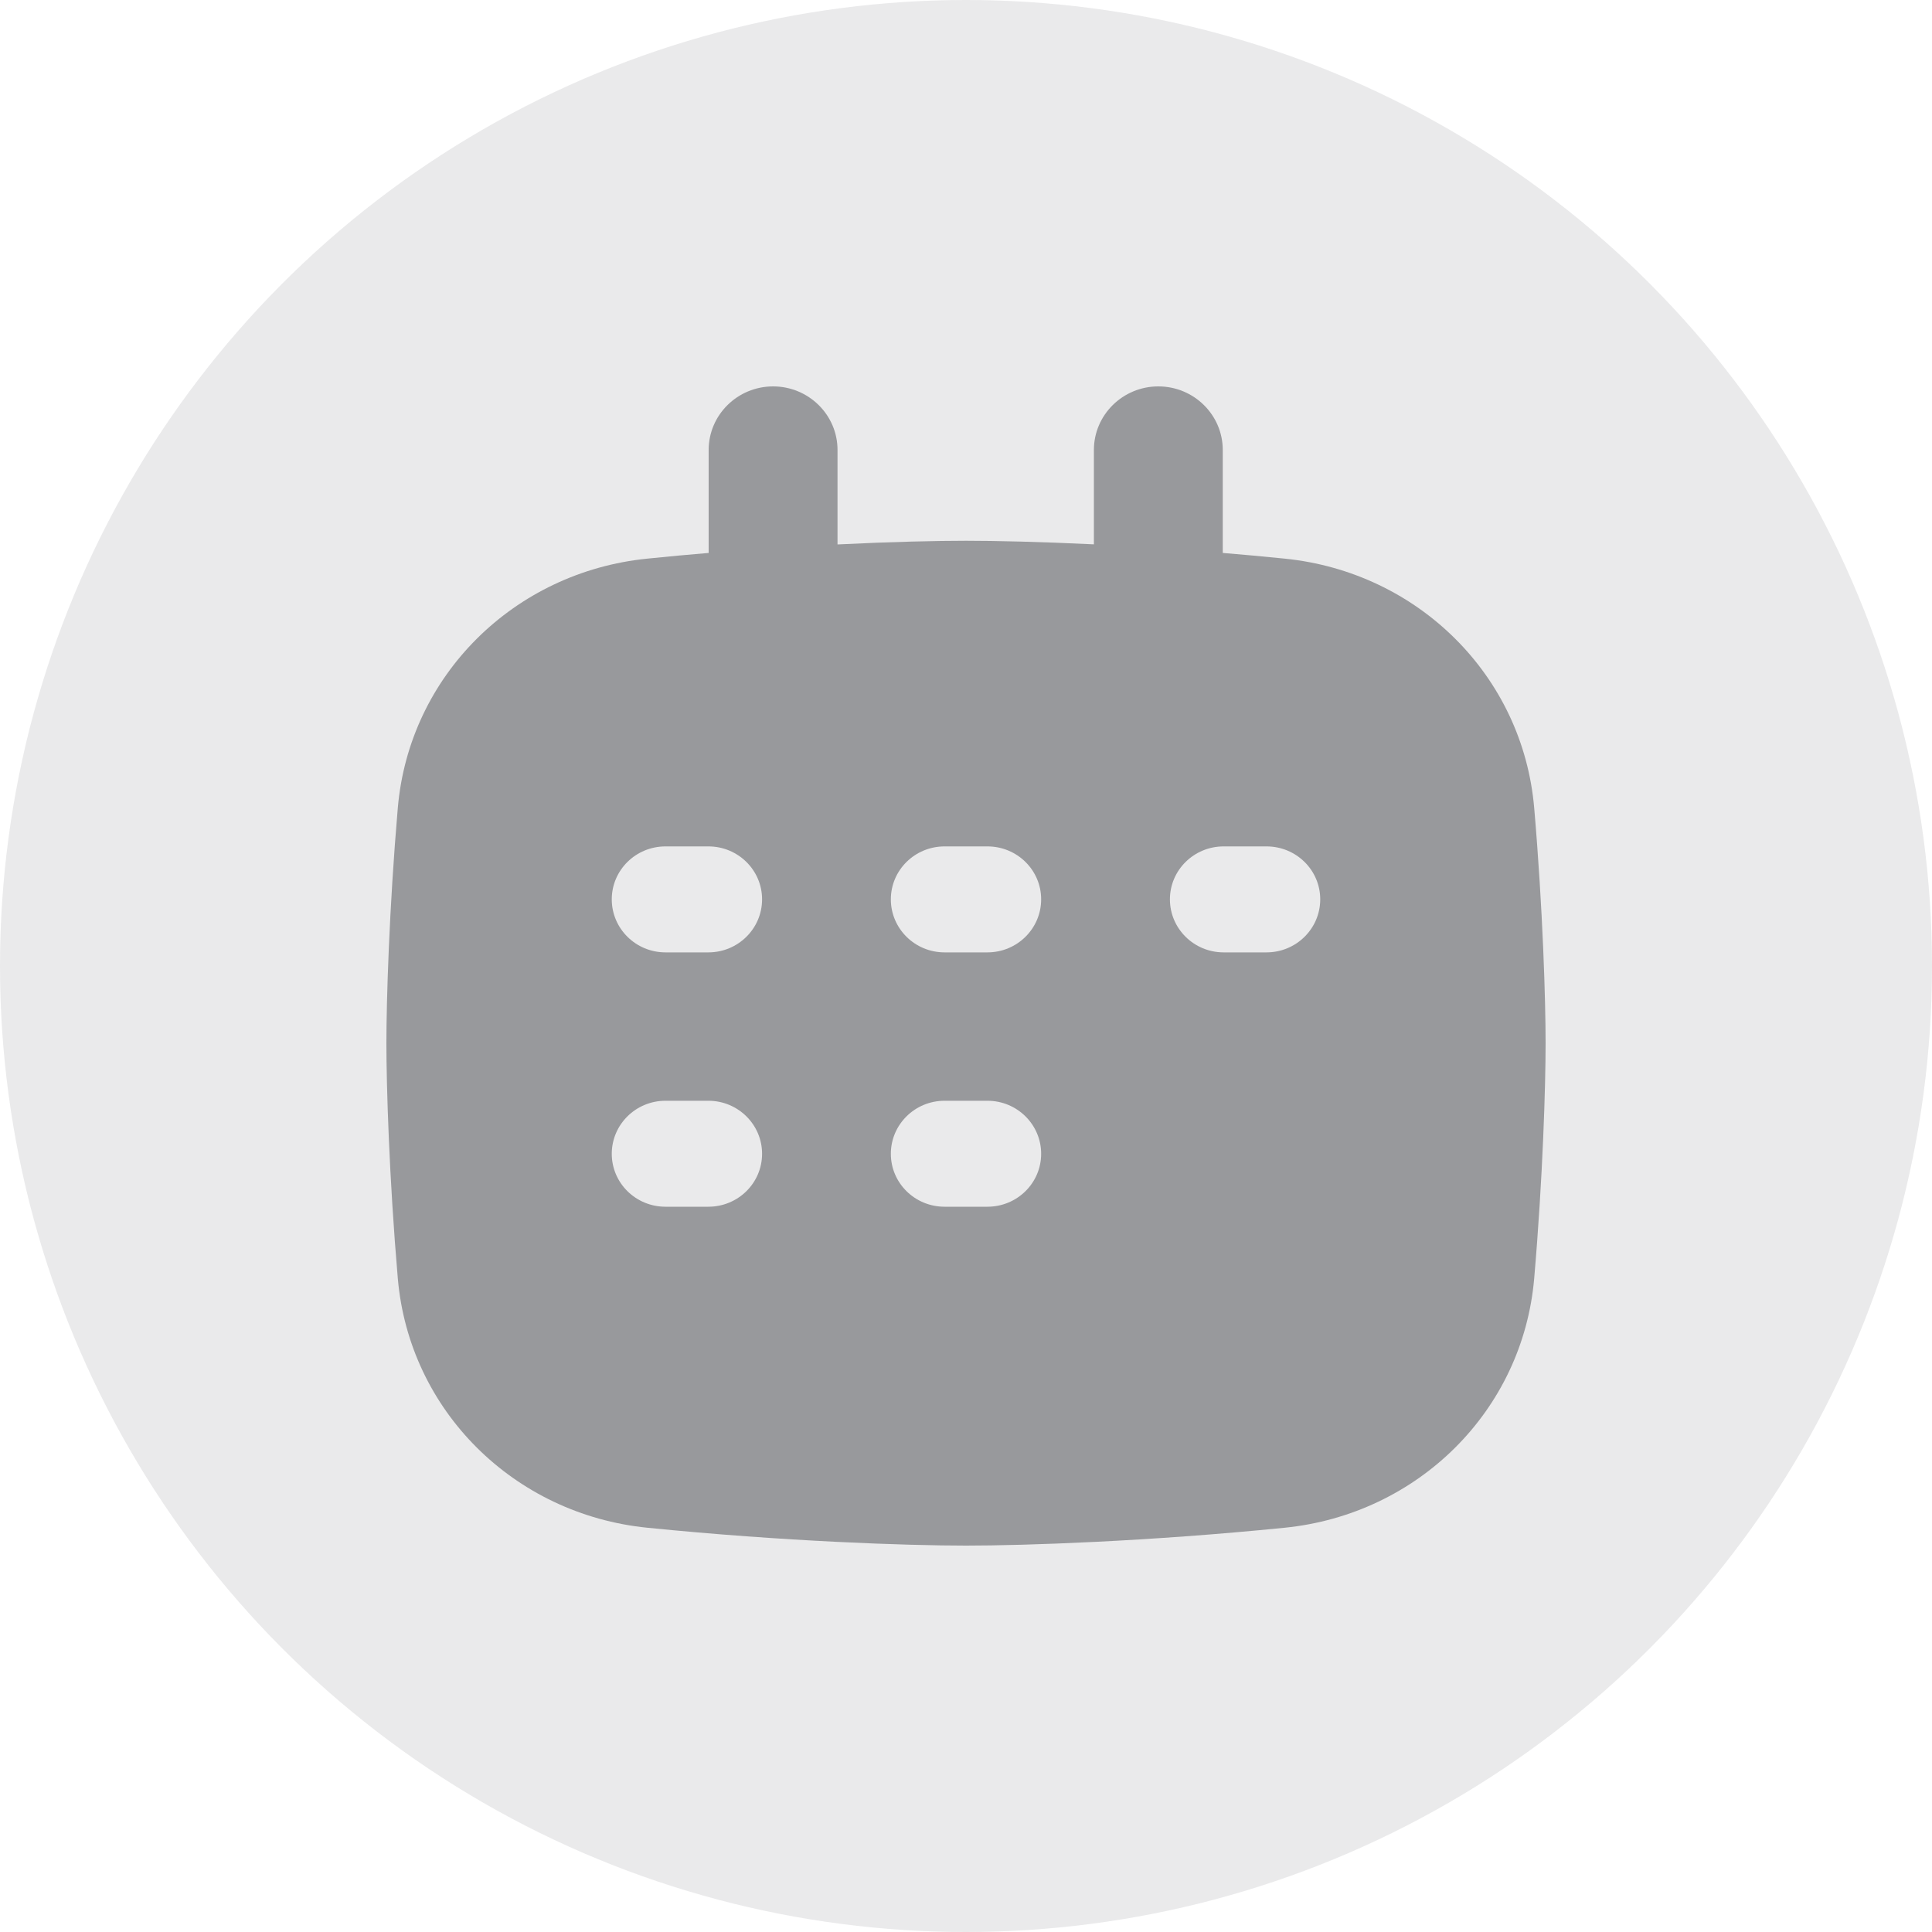
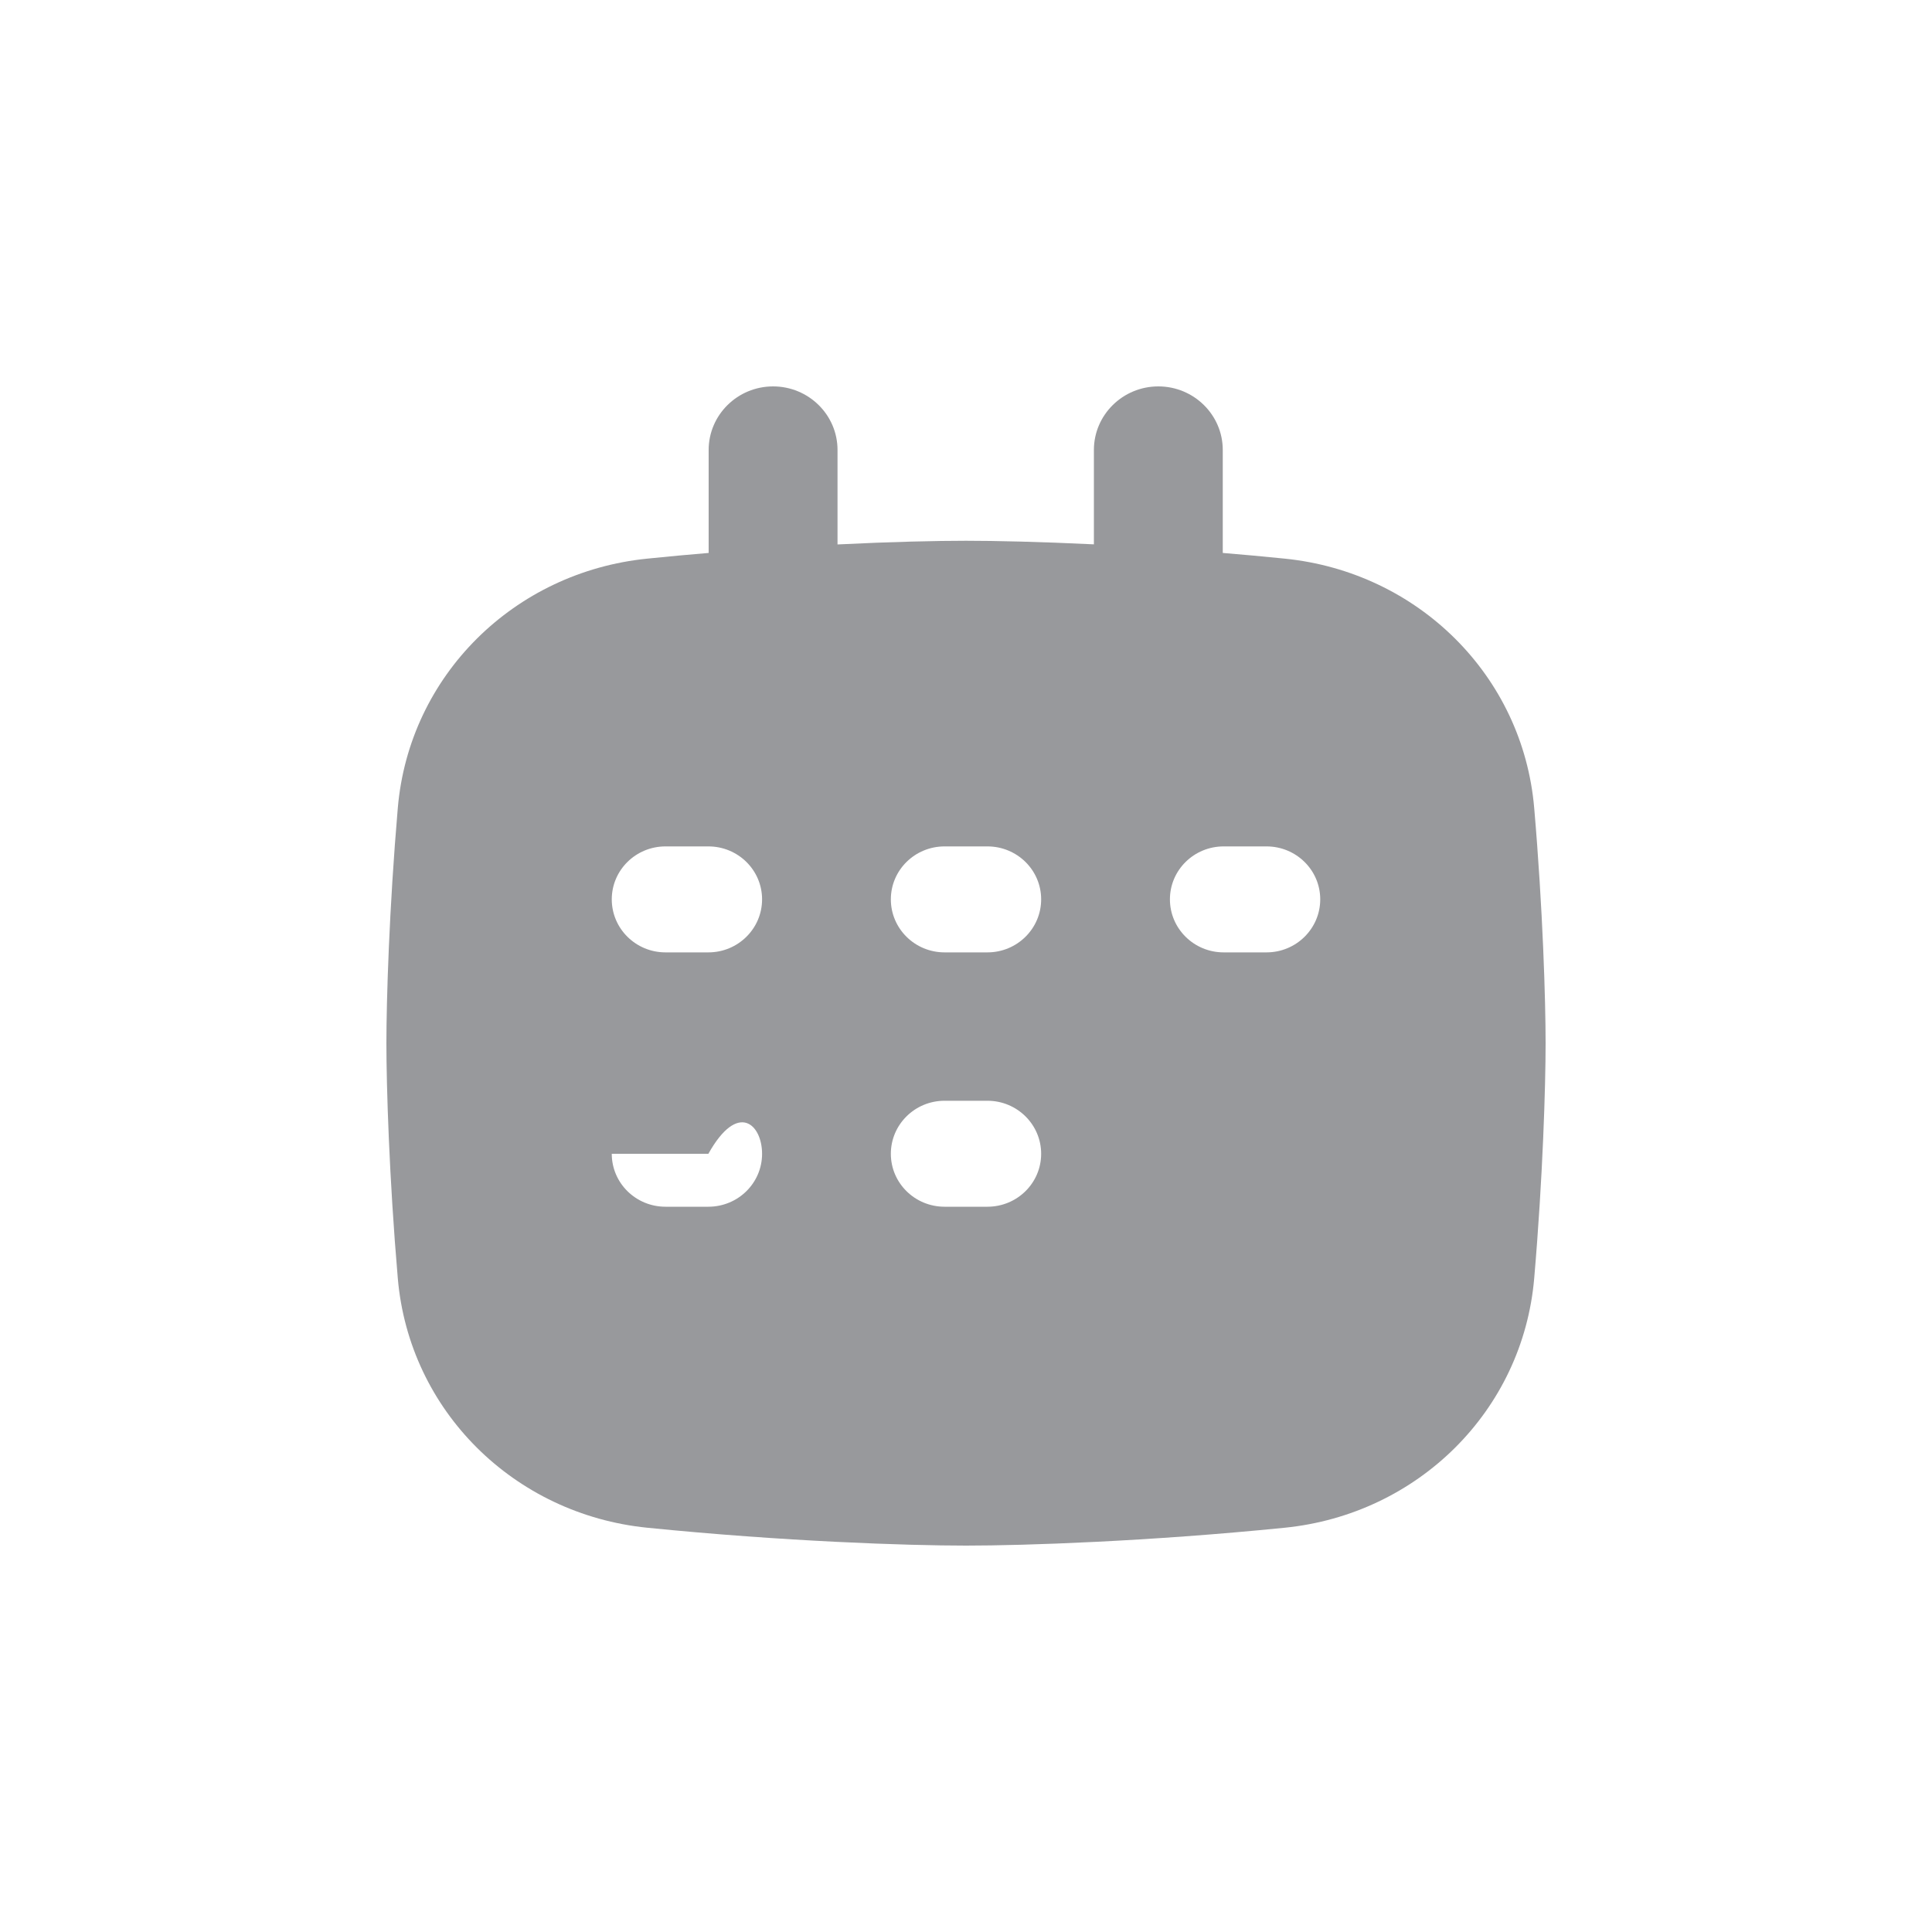
<svg xmlns="http://www.w3.org/2000/svg" width="20" height="20" viewBox="0 0 20 20" fill="none">
-   <circle cx="10" cy="10" r="10" fill="#2F3135" fill-opacity="0.1" />
-   <path fill-rule="evenodd" clip-rule="evenodd" d="M8.67 5.636C9.233 5.608 9.698 5.598 10 5.598C10.301 5.598 10.763 5.608 11.324 5.635V4.658C11.324 4.295 11.623 4 11.991 4C12.359 4 12.658 4.295 12.658 4.658V5.724C12.867 5.741 13.082 5.761 13.3 5.783C14.677 5.922 15.764 6.992 15.882 8.364C15.972 9.411 16 10.364 16 10.8C16 11.235 15.972 12.187 15.882 13.233C15.764 14.605 14.677 15.676 13.3 15.815C11.887 15.957 10.611 16 10 16C9.389 16 8.113 15.957 6.7 15.815C5.323 15.676 4.236 14.605 4.118 13.233C4.028 12.187 4 11.235 4 10.8C4 10.364 4.028 9.411 4.118 8.364C4.236 6.992 5.323 5.922 6.7 5.783C6.916 5.761 7.129 5.741 7.336 5.724V4.658C7.336 4.295 7.635 4 8.003 4C8.371 4 8.67 4.295 8.67 4.658V5.636ZM6.889 8.762C6.582 8.762 6.333 9.007 6.333 9.31C6.333 9.613 6.582 9.859 6.889 9.859H7.333C7.64 9.859 7.889 9.613 7.889 9.31C7.889 9.007 7.64 8.762 7.333 8.762H6.889ZM6.333 11.944C6.333 11.641 6.582 11.395 6.889 11.395H7.333C7.64 11.395 7.889 11.641 7.889 11.944C7.889 12.247 7.64 12.492 7.333 12.492H6.889C6.582 12.492 6.333 12.247 6.333 11.944ZM9.778 8.762C9.471 8.762 9.222 9.007 9.222 9.31C9.222 9.613 9.471 9.859 9.778 9.859H10.222C10.529 9.859 10.778 9.613 10.778 9.31C10.778 9.007 10.529 8.762 10.222 8.762H9.778ZM12.111 9.31C12.111 9.007 12.36 8.762 12.667 8.762H13.111C13.418 8.762 13.667 9.007 13.667 9.31C13.667 9.613 13.418 9.859 13.111 9.859H12.667C12.36 9.859 12.111 9.613 12.111 9.31ZM9.778 11.395C9.471 11.395 9.222 11.641 9.222 11.944C9.222 12.247 9.471 12.492 9.778 12.492H10.222C10.529 12.492 10.778 12.247 10.778 11.944C10.778 11.641 10.529 11.395 10.222 11.395H9.778Z" fill="#98999C" />
+   <path fill-rule="evenodd" clip-rule="evenodd" d="M8.67 5.636C9.233 5.608 9.698 5.598 10 5.598C10.301 5.598 10.763 5.608 11.324 5.635V4.658C11.324 4.295 11.623 4 11.991 4C12.359 4 12.658 4.295 12.658 4.658V5.724C12.867 5.741 13.082 5.761 13.3 5.783C14.677 5.922 15.764 6.992 15.882 8.364C15.972 9.411 16 10.364 16 10.8C16 11.235 15.972 12.187 15.882 13.233C15.764 14.605 14.677 15.676 13.3 15.815C11.887 15.957 10.611 16 10 16C9.389 16 8.113 15.957 6.7 15.815C5.323 15.676 4.236 14.605 4.118 13.233C4.028 12.187 4 11.235 4 10.8C4 10.364 4.028 9.411 4.118 8.364C4.236 6.992 5.323 5.922 6.7 5.783C6.916 5.761 7.129 5.741 7.336 5.724V4.658C7.336 4.295 7.635 4 8.003 4C8.371 4 8.67 4.295 8.67 4.658V5.636ZM6.889 8.762C6.582 8.762 6.333 9.007 6.333 9.31C6.333 9.613 6.582 9.859 6.889 9.859H7.333C7.64 9.859 7.889 9.613 7.889 9.31C7.889 9.007 7.64 8.762 7.333 8.762H6.889ZM6.333 11.944H7.333C7.64 11.395 7.889 11.641 7.889 11.944C7.889 12.247 7.64 12.492 7.333 12.492H6.889C6.582 12.492 6.333 12.247 6.333 11.944ZM9.778 8.762C9.471 8.762 9.222 9.007 9.222 9.31C9.222 9.613 9.471 9.859 9.778 9.859H10.222C10.529 9.859 10.778 9.613 10.778 9.31C10.778 9.007 10.529 8.762 10.222 8.762H9.778ZM12.111 9.31C12.111 9.007 12.36 8.762 12.667 8.762H13.111C13.418 8.762 13.667 9.007 13.667 9.31C13.667 9.613 13.418 9.859 13.111 9.859H12.667C12.36 9.859 12.111 9.613 12.111 9.31ZM9.778 11.395C9.471 11.395 9.222 11.641 9.222 11.944C9.222 12.247 9.471 12.492 9.778 12.492H10.222C10.529 12.492 10.778 12.247 10.778 11.944C10.778 11.641 10.529 11.395 10.222 11.395H9.778Z" fill="#98999C" />
</svg>